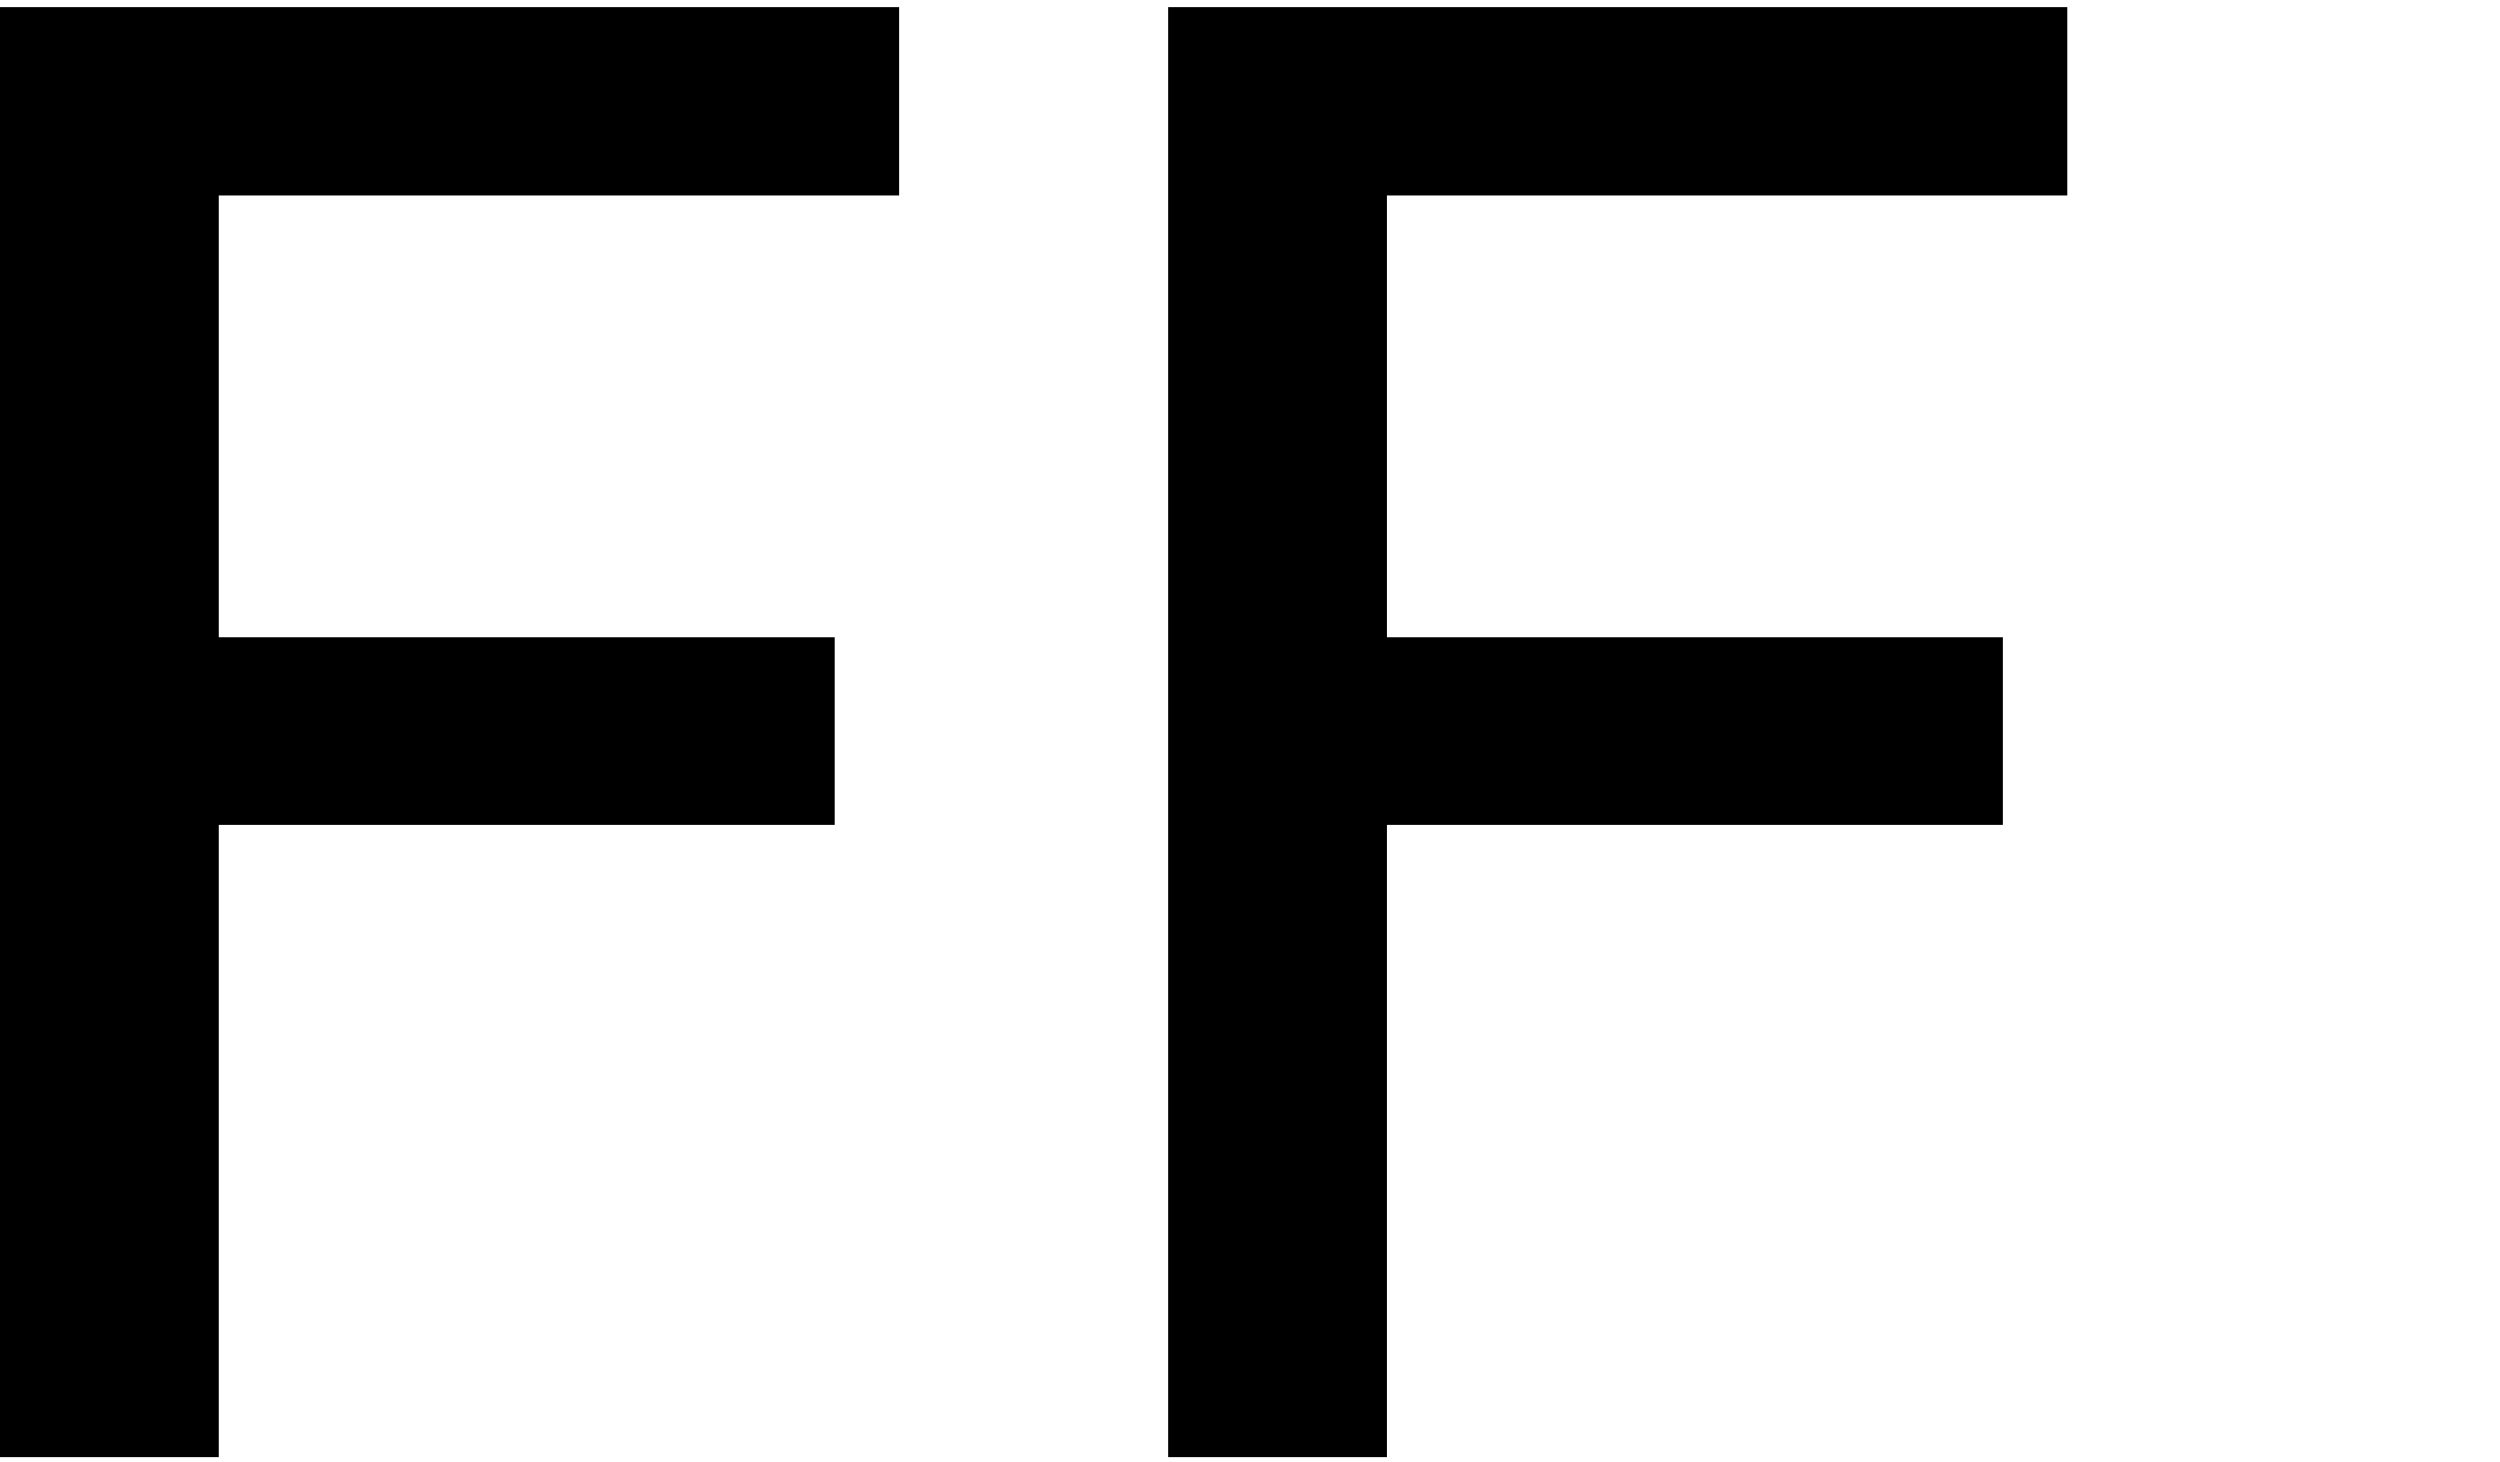
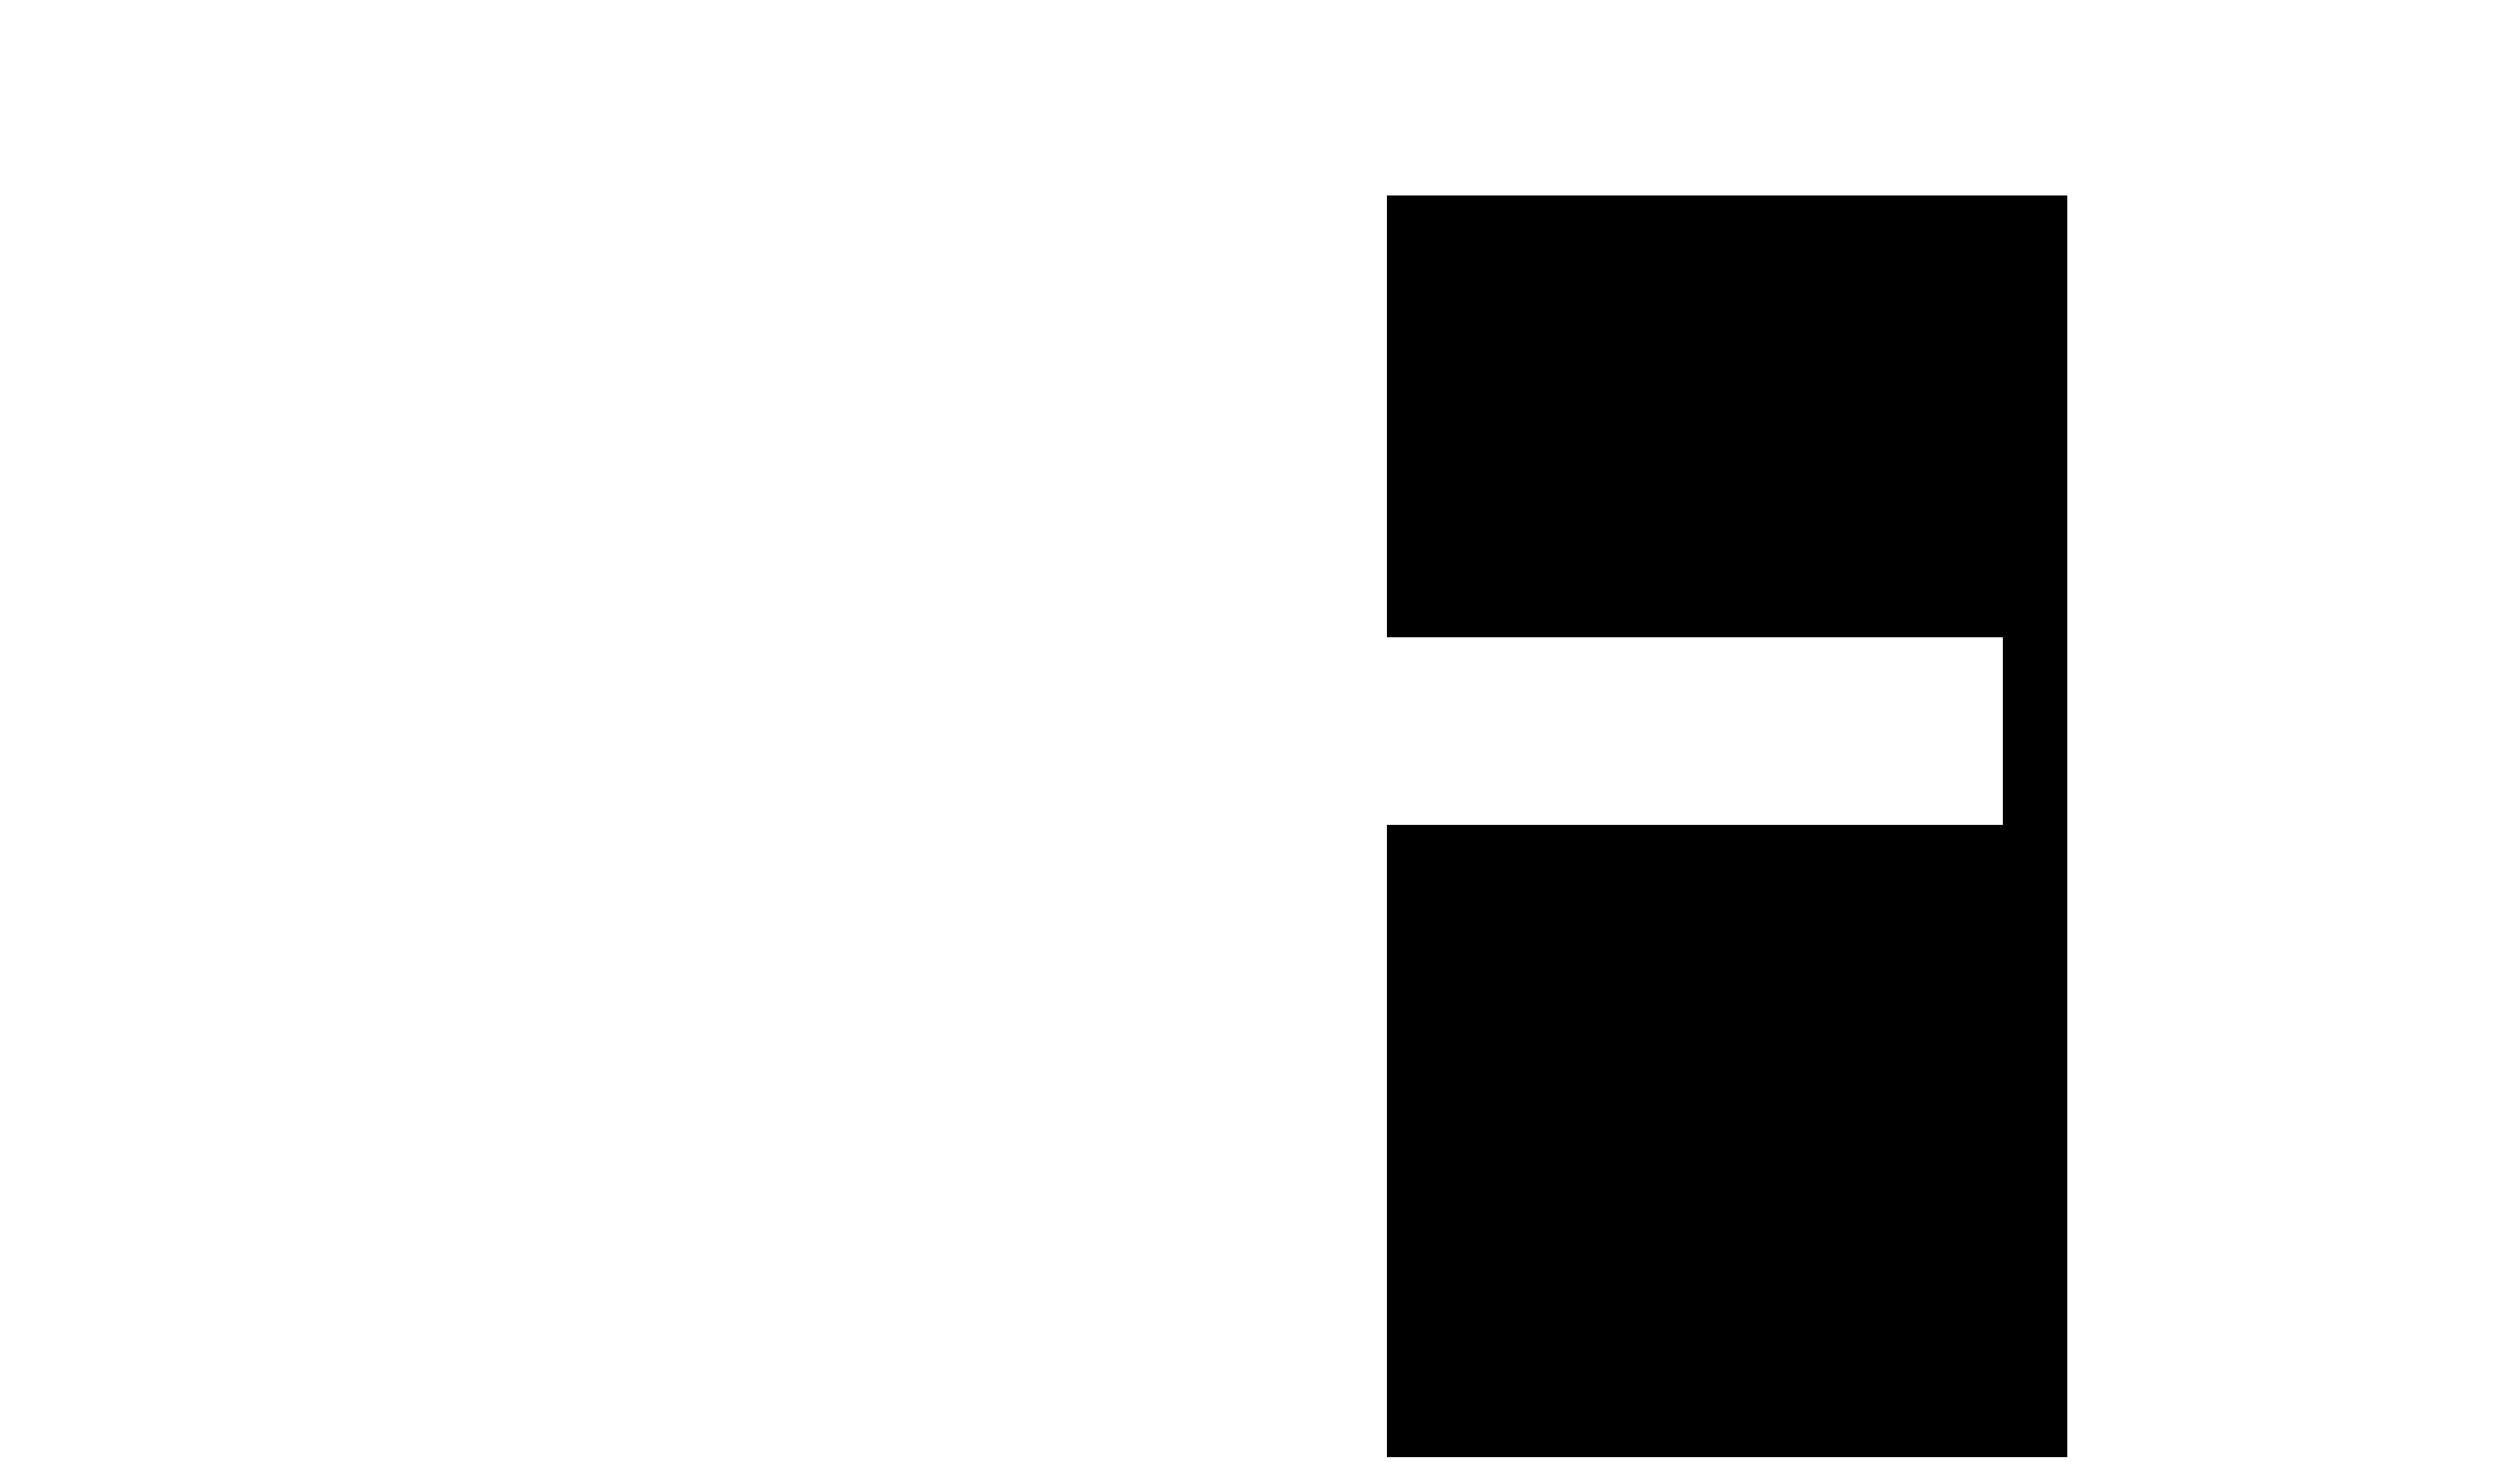
<svg xmlns="http://www.w3.org/2000/svg" width="701" height="410" viewBox="0 0 701 410" fill="none">
-   <path d="M0 408.58V2H252.115V54.808H61.342V178.688H234.05V231.297H61.342V408.58H0Z" fill="#000000" />
-   <path d="M327.552 408.58V2H579.667V54.808H388.893V178.688H561.602V231.297H388.893V408.58H327.552Z" fill="#000000" />
+   <path d="M327.552 408.58H579.667V54.808H388.893V178.688H561.602V231.297H388.893V408.58H327.552Z" fill="#000000" />
</svg>